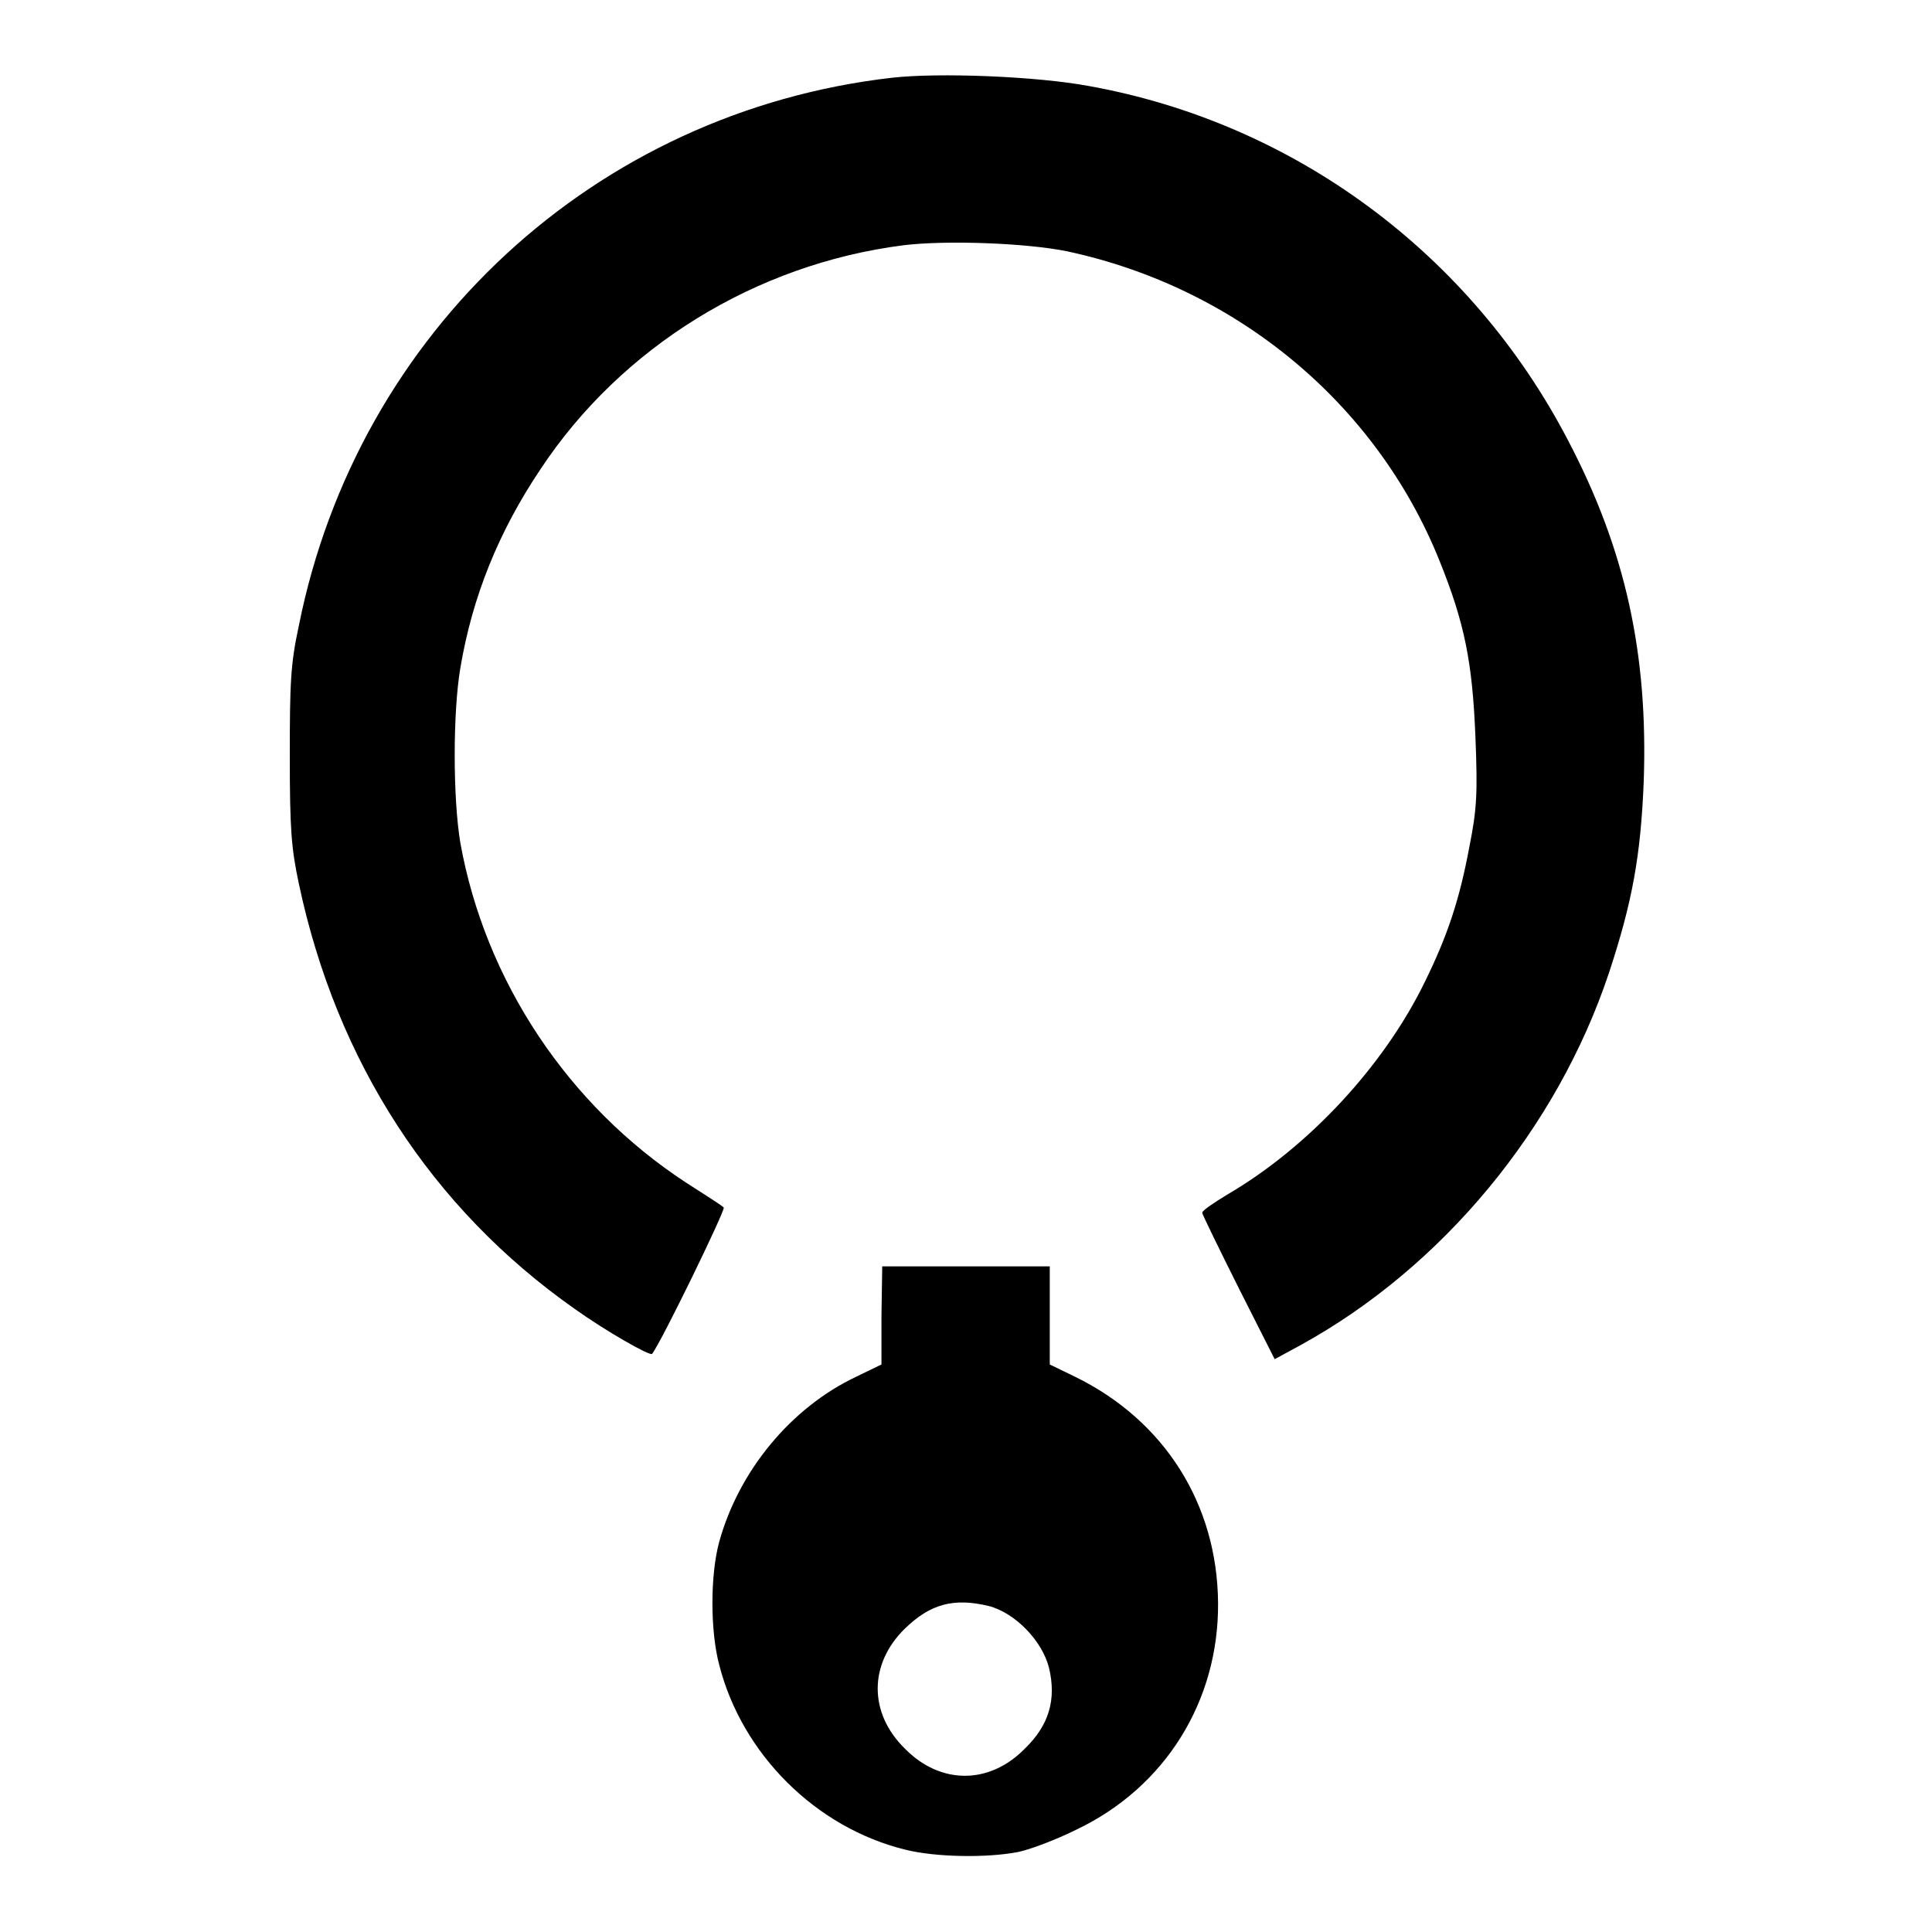
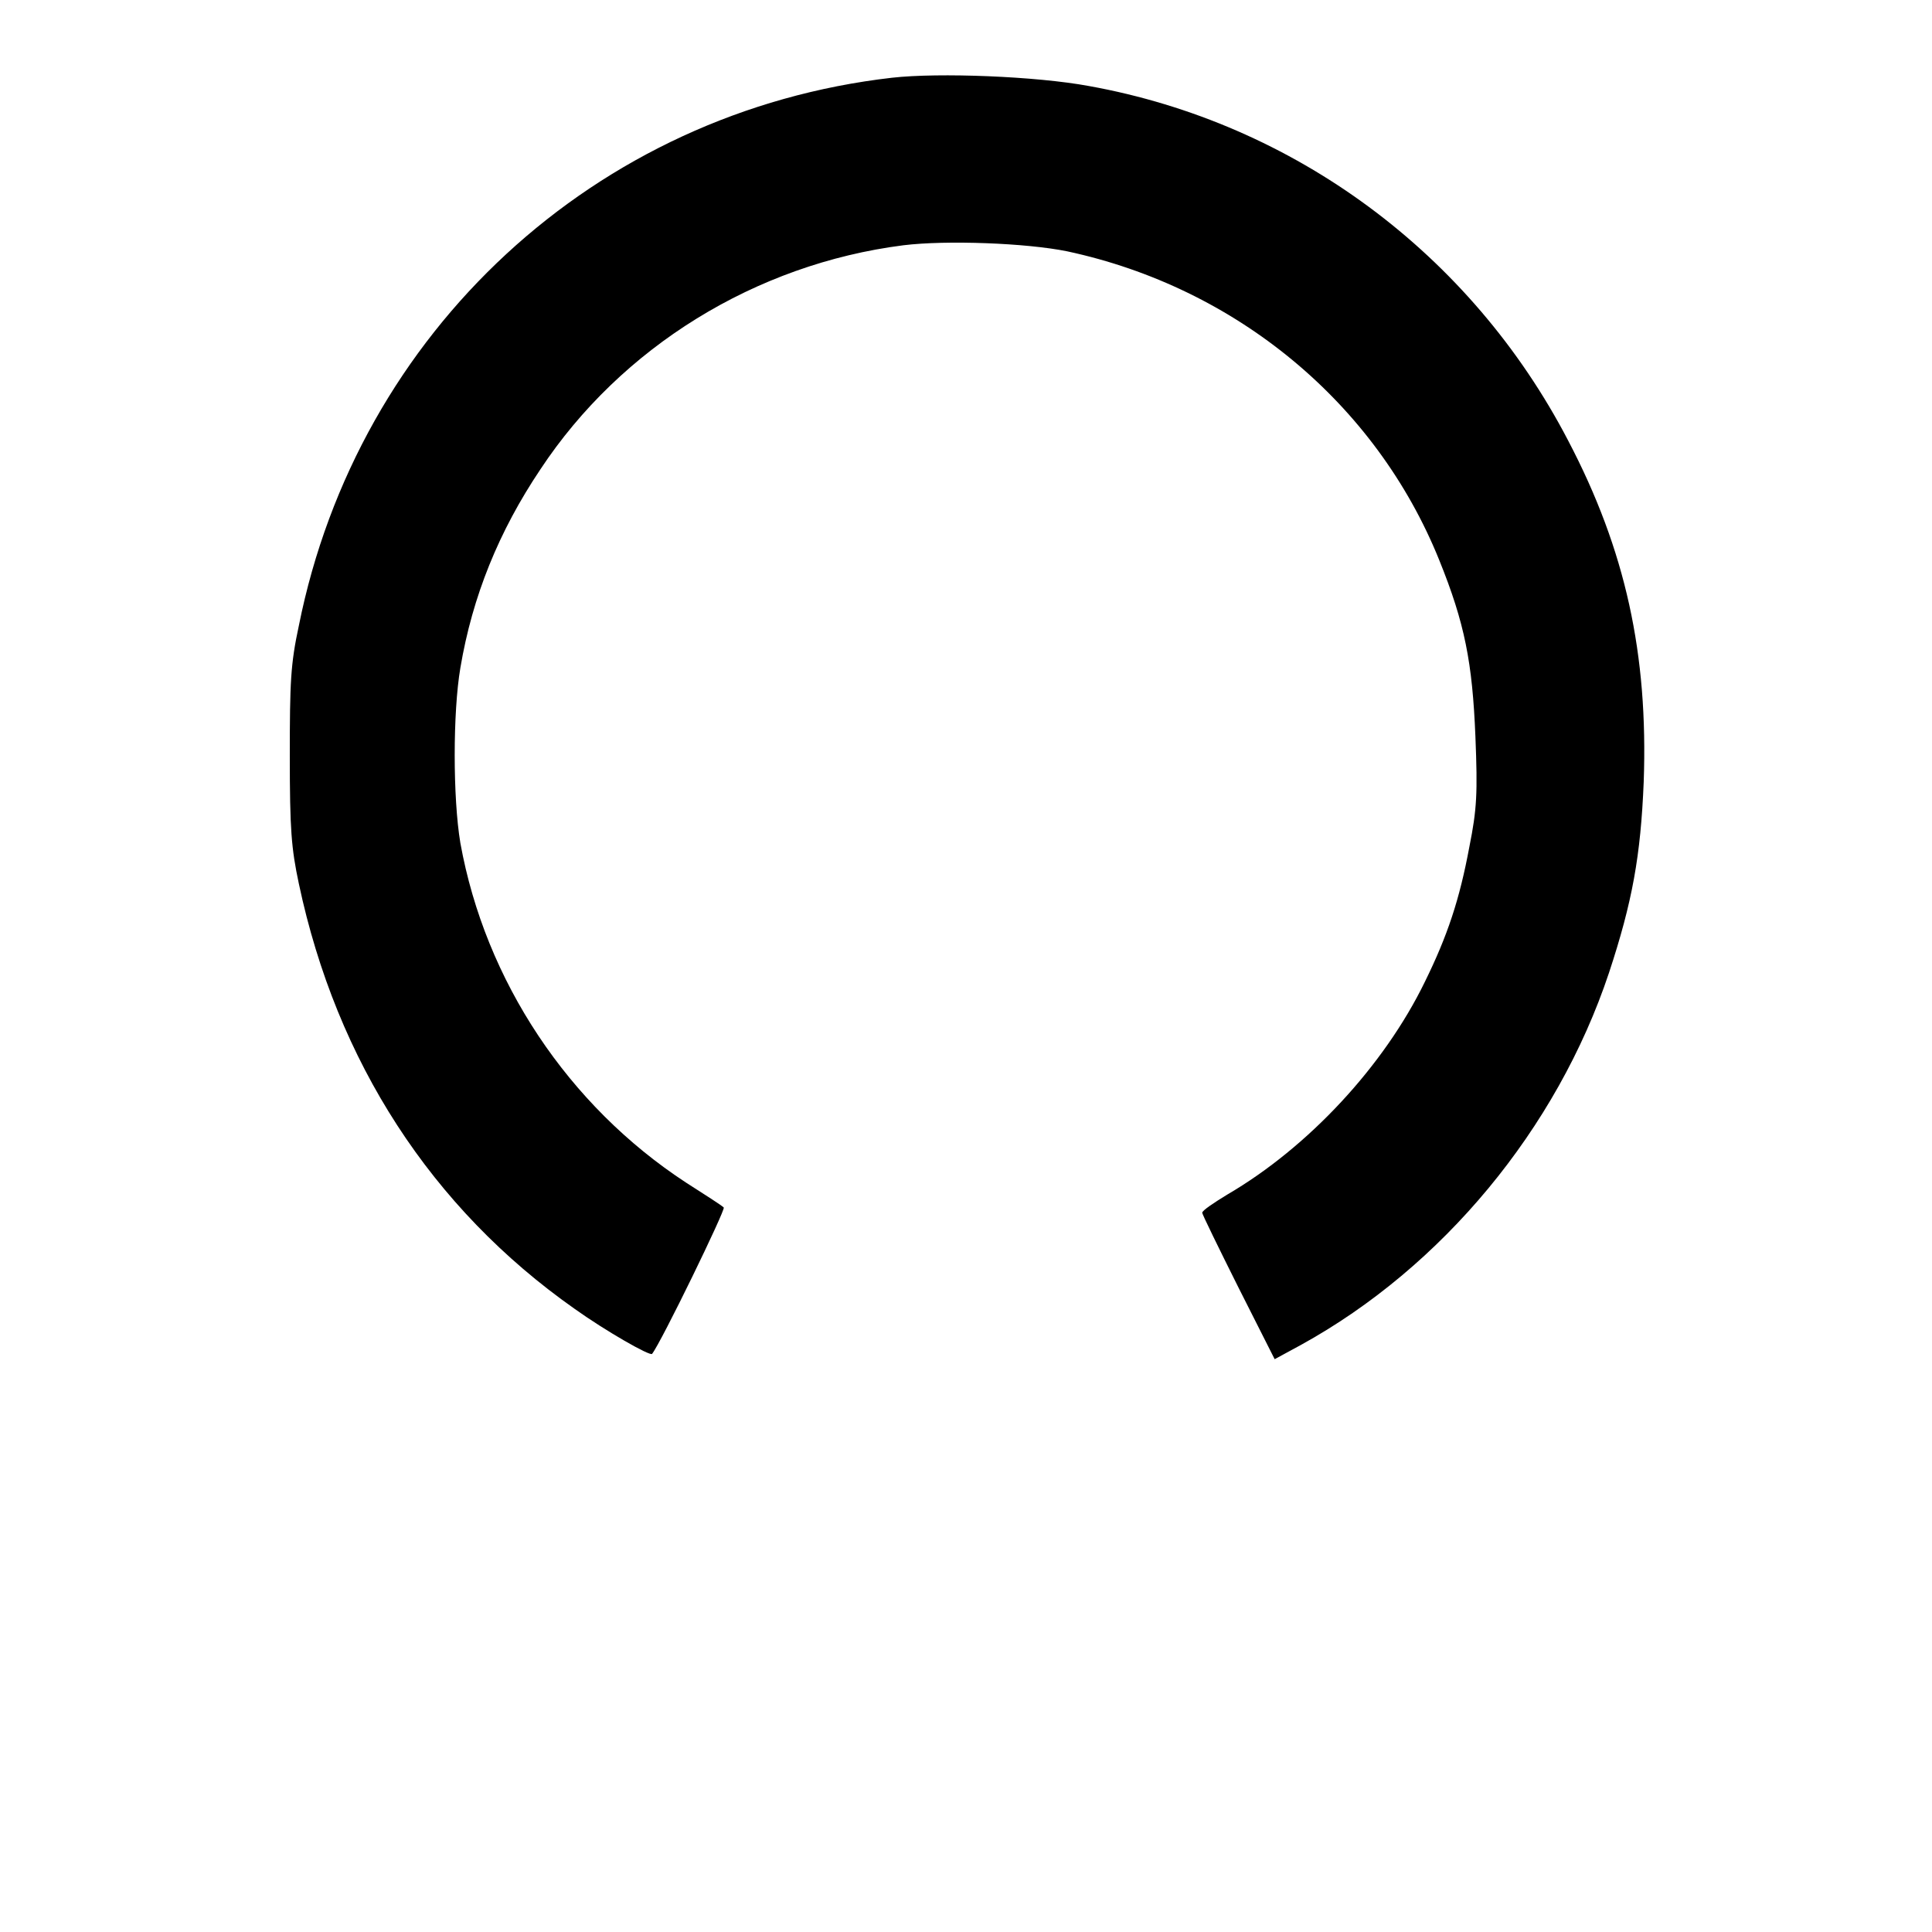
<svg xmlns="http://www.w3.org/2000/svg" version="1.1" x="0px" y="0px" viewBox="0 0 256 256" enable-background="new 0 0 256 256" xml:space="preserve">
  <g>
    <g>
      <g>
        <path fill="#000000" d="M118.2,10.3c-39.3,4.5-70.8,33.6-78.6,72.6c-1.1,5.1-1.2,7.5-1.2,17.3c0,9.7,0.2,12.2,1.2,16.9c5,23.6,17.6,43,36.5,56.3c4.2,3,10,6.3,10.3,6c1.2-1.5,9.8-19.2,9.5-19.4c-0.3-0.3-2.5-1.7-5-3.3c-15.6-10.2-26.6-26.7-29.9-45c-1-6-1-17.3,0-23.2c1.6-9.5,5.1-18.1,10.6-26.3C82.3,46,100.1,35,119.7,32.5c5.7-0.7,16.3-0.3,21.7,0.8c22.4,4.8,40.9,20.1,49.3,40.9c3.4,8.4,4.4,13.6,4.8,23.4c0.3,7.5,0.2,9.6-0.8,14.6c-1.3,7-2.9,11.8-5.9,17.9c-5.4,11.1-15.4,21.9-26.2,28.2c-1.8,1.1-3.3,2.1-3.3,2.4c0,0.2,2.2,4.7,4.8,9.9l4.8,9.5l3.5-1.9c18.7-10.3,33.9-28.6,40.8-49.3c3.1-9.4,4.2-15.5,4.6-25.3c0.6-16.9-2.4-30.7-10-45.2c-12.9-24.8-36.3-42.1-63.5-47C137.3,10.1,124.4,9.6,118.2,10.3z" />
-         <path fill="#000000" d="M116.8,174.3v6.5l-3.3,1.6c-8.7,4.1-15.6,12.5-18.2,21.9c-1.2,4.4-1.2,11.8,0,16.3c3,11.8,12.8,21.6,24.7,24.5c4,1,10.8,1.1,14.9,0.3c1.5-0.3,5-1.6,7.8-3c11.7-5.6,18.8-17,18.7-30c-0.1-13.1-7.1-24.2-19-30l-3.3-1.6v-6.5v-6.5h-11.1h-11.1L116.8,174.3L116.8,174.3z M131,212.8c3.5,0.9,7.1,4.6,8,8.2c1,4.2,0,7.6-3.2,10.7c-4.7,4.8-11.2,4.8-15.9,0c-4.8-4.7-4.8-11.2,0-15.9C123.3,212.5,126.4,211.7,131,212.8z" />
      </g>
    </g>
  </g>
</svg>